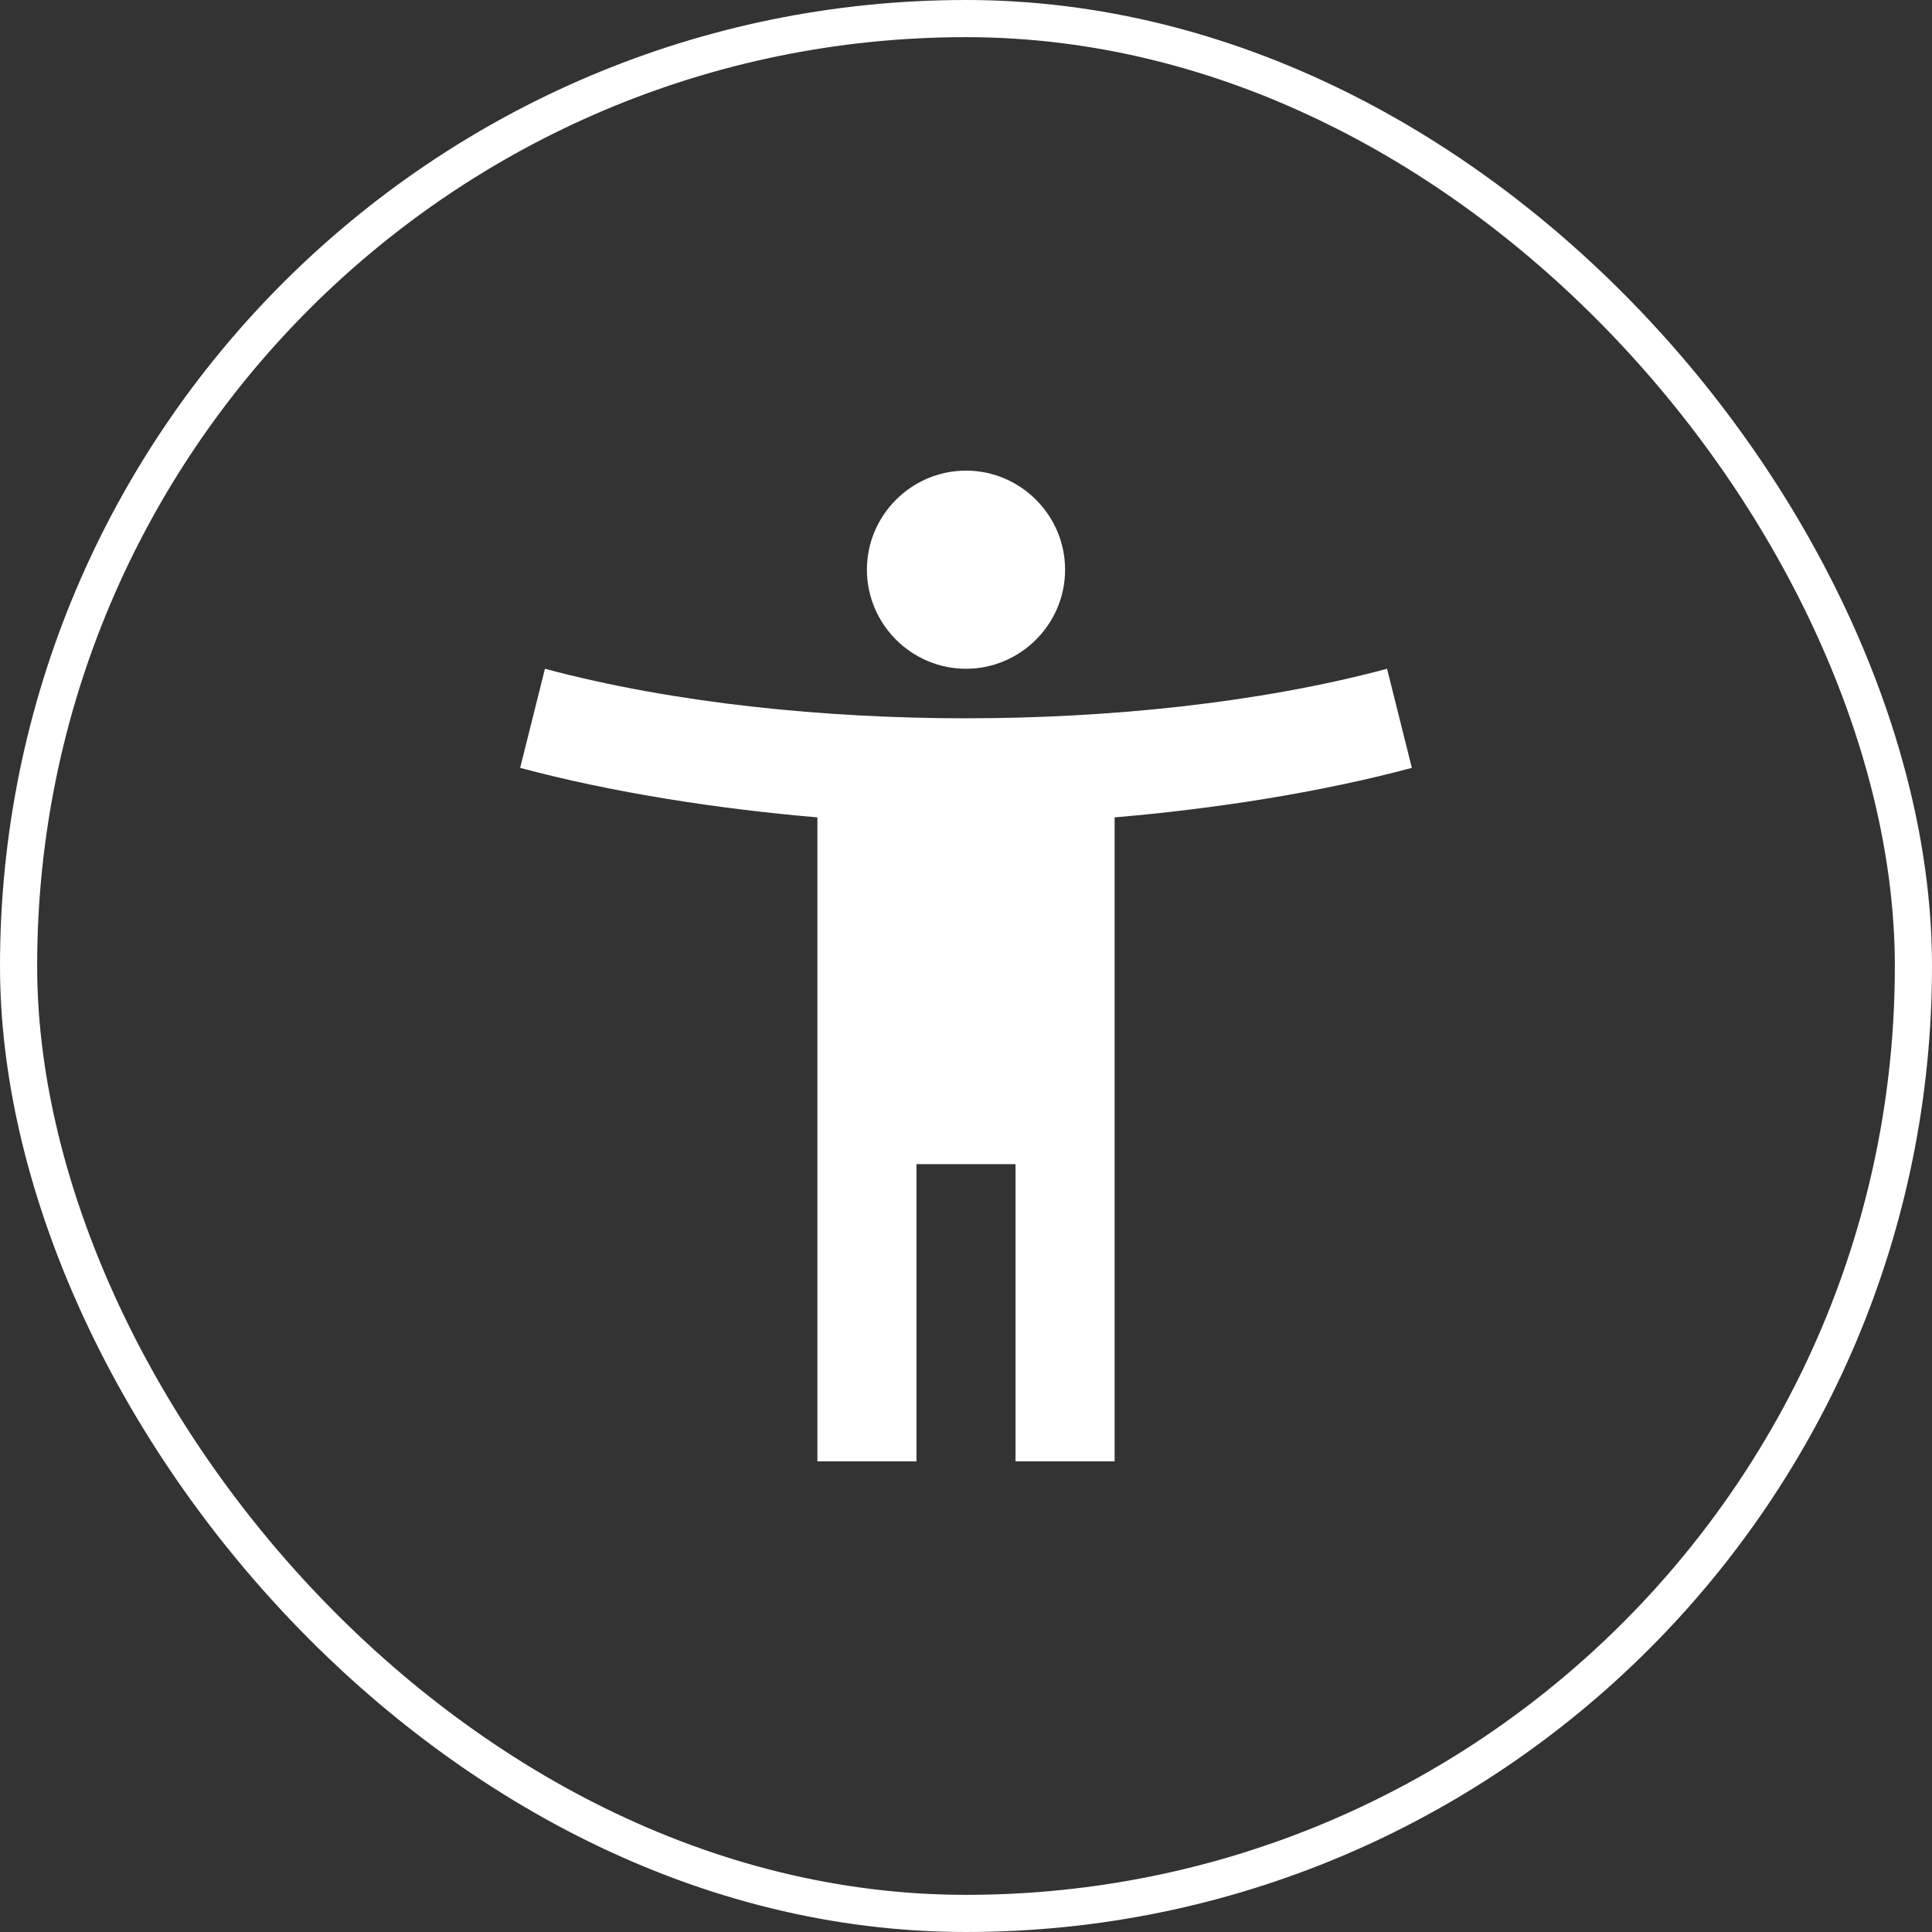
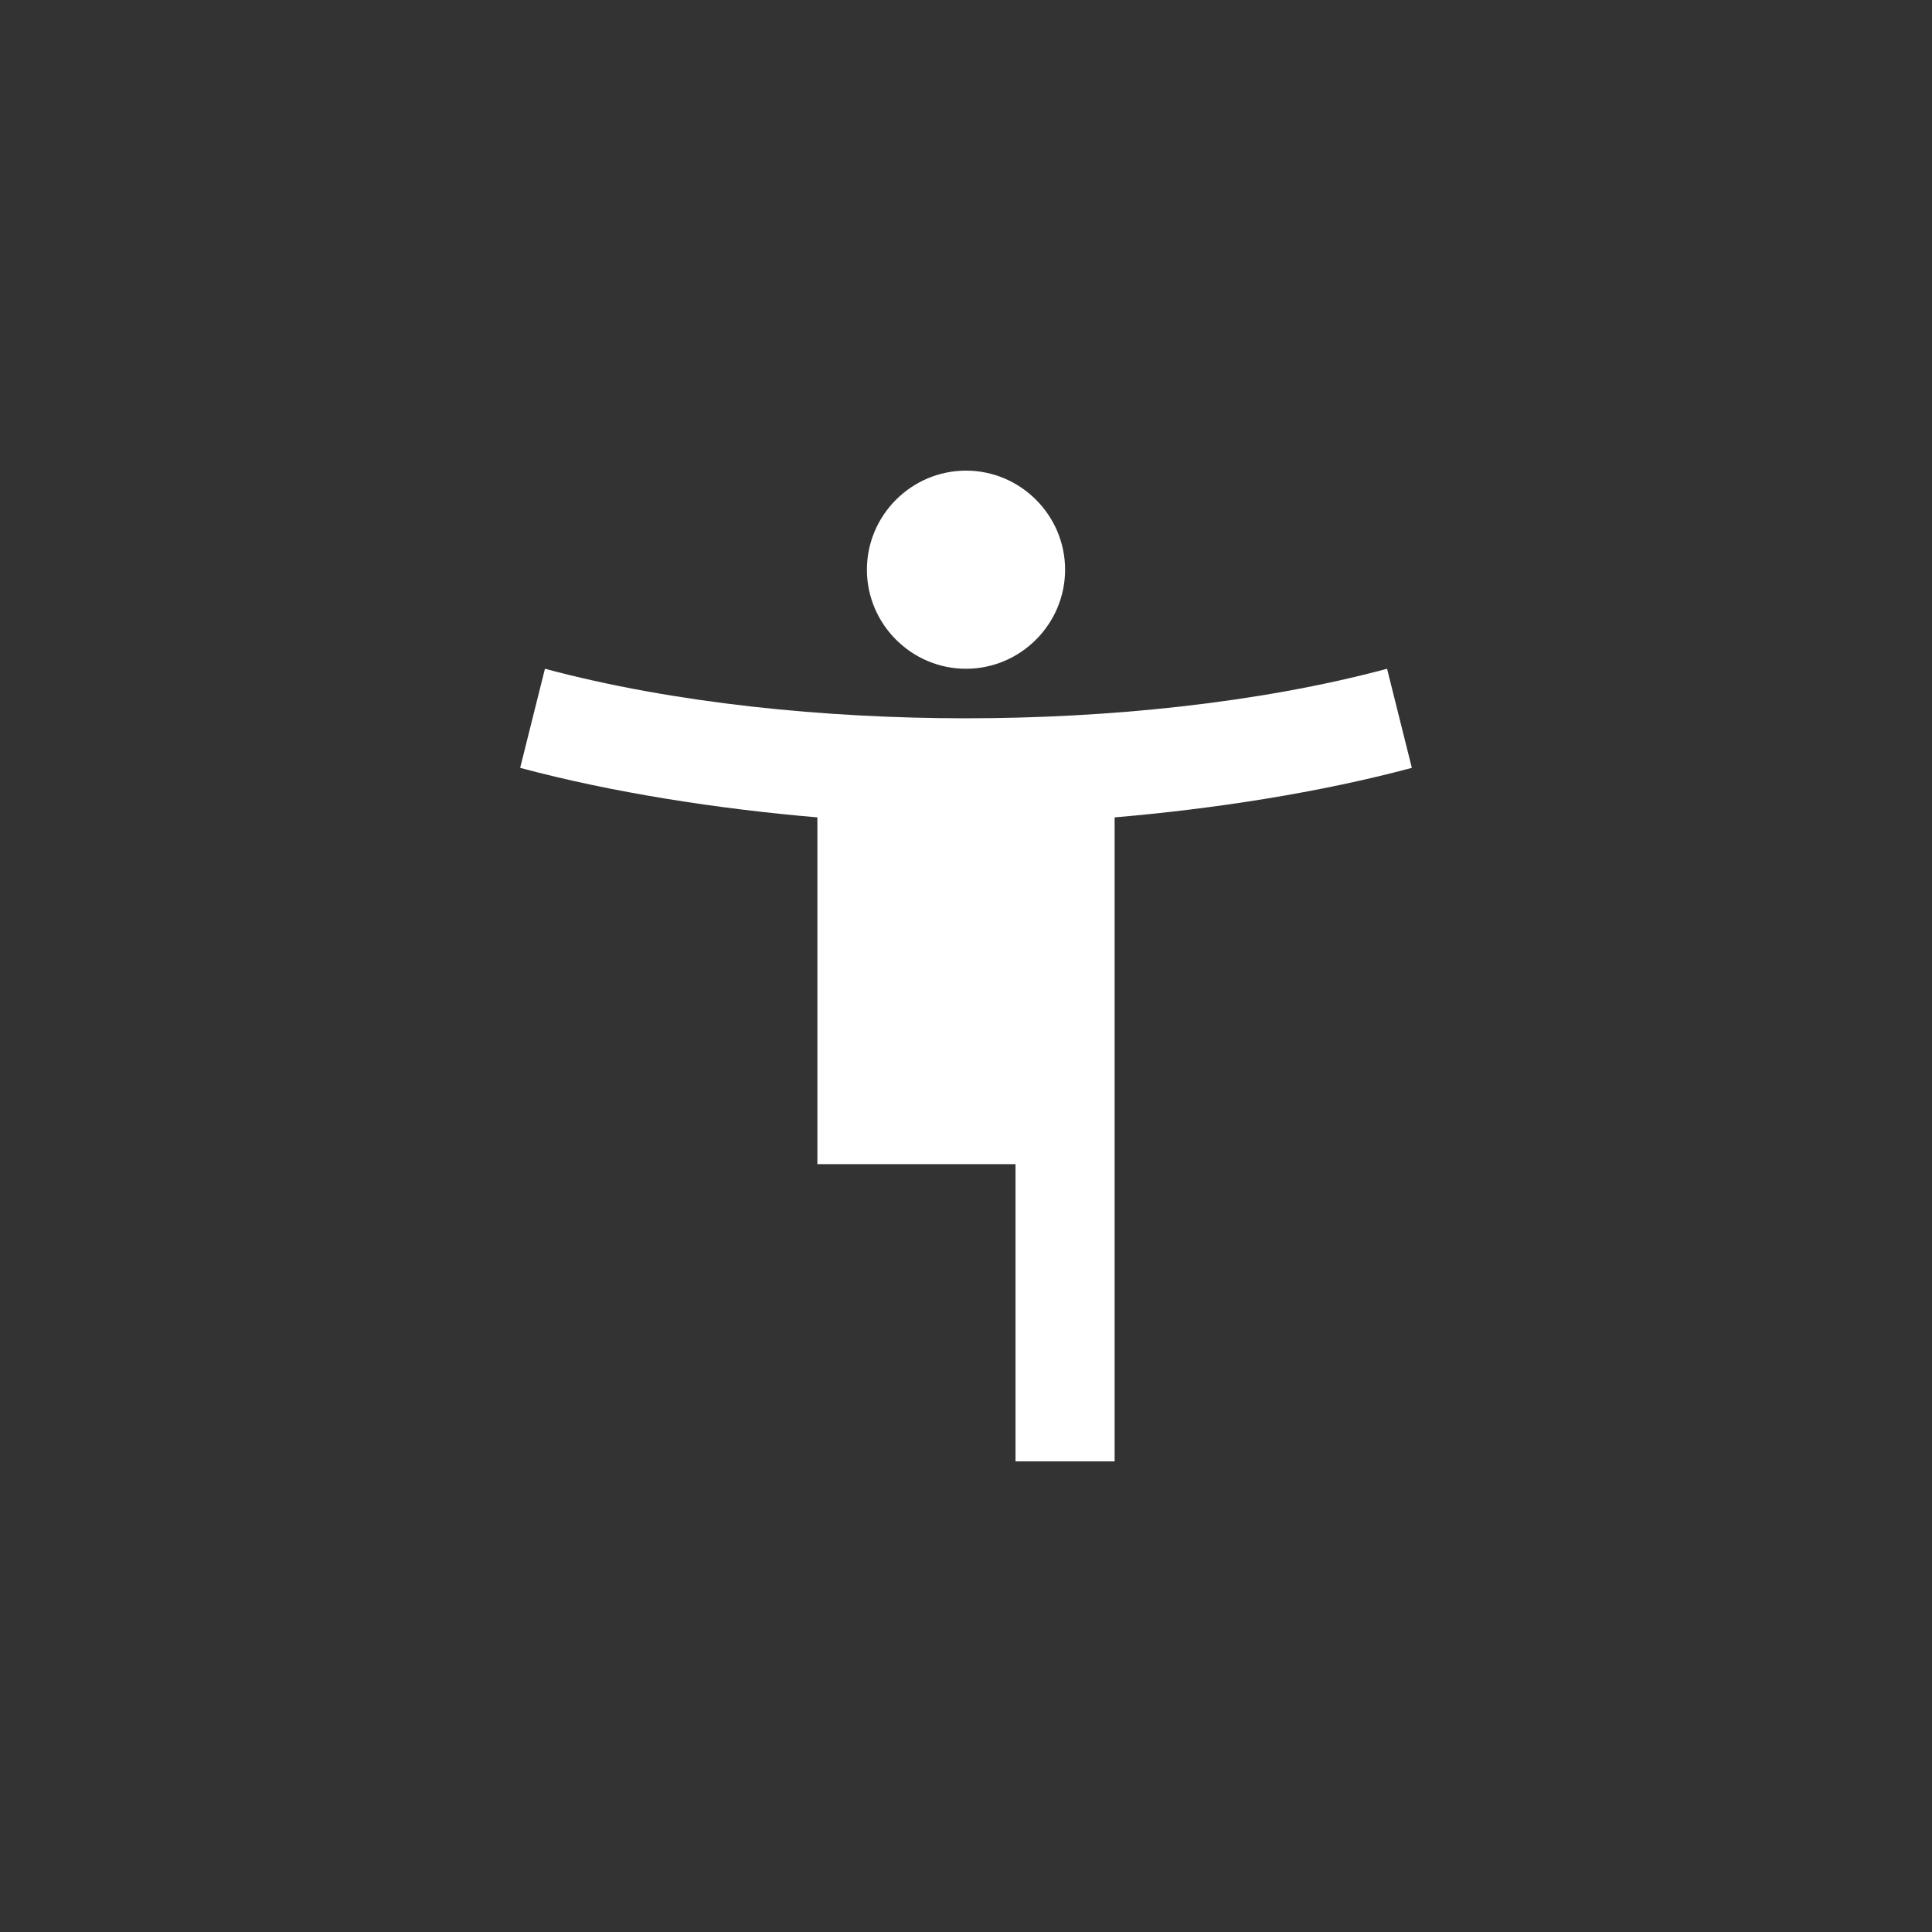
<svg xmlns="http://www.w3.org/2000/svg" width="52" height="52" viewBox="0 0 52 52" fill="none">
  <rect x="0" y="0" width="52" height="52" fill="#333333" stroke="none" />
-   <path d="M37.333 18C33.853 18.933 29.773 19.333 26 19.333C22.227 19.333 18.147 18.933 14.667 18L14 20.667C16.48 21.333 19.333 21.773 22 22V39.333H24.667V31.333H27.333V39.333H30V22C32.667 21.773 35.52 21.333 38 20.667L37.333 18ZM26 18C27.467 18 28.667 16.8 28.667 15.333C28.667 13.867 27.467 12.667 26 12.667C24.533 12.667 23.333 13.867 23.333 15.333C23.333 16.8 24.533 18 26 18Z" fill="white" />
-   <rect x="0.5" y="0.5" width="51" height="51" rx="25.5" stroke="white" />
+   <path d="M37.333 18C33.853 18.933 29.773 19.333 26 19.333C22.227 19.333 18.147 18.933 14.667 18L14 20.667C16.48 21.333 19.333 21.773 22 22V39.333V31.333H27.333V39.333H30V22C32.667 21.773 35.52 21.333 38 20.667L37.333 18ZM26 18C27.467 18 28.667 16.8 28.667 15.333C28.667 13.867 27.467 12.667 26 12.667C24.533 12.667 23.333 13.867 23.333 15.333C23.333 16.8 24.533 18 26 18Z" fill="white" />
</svg>